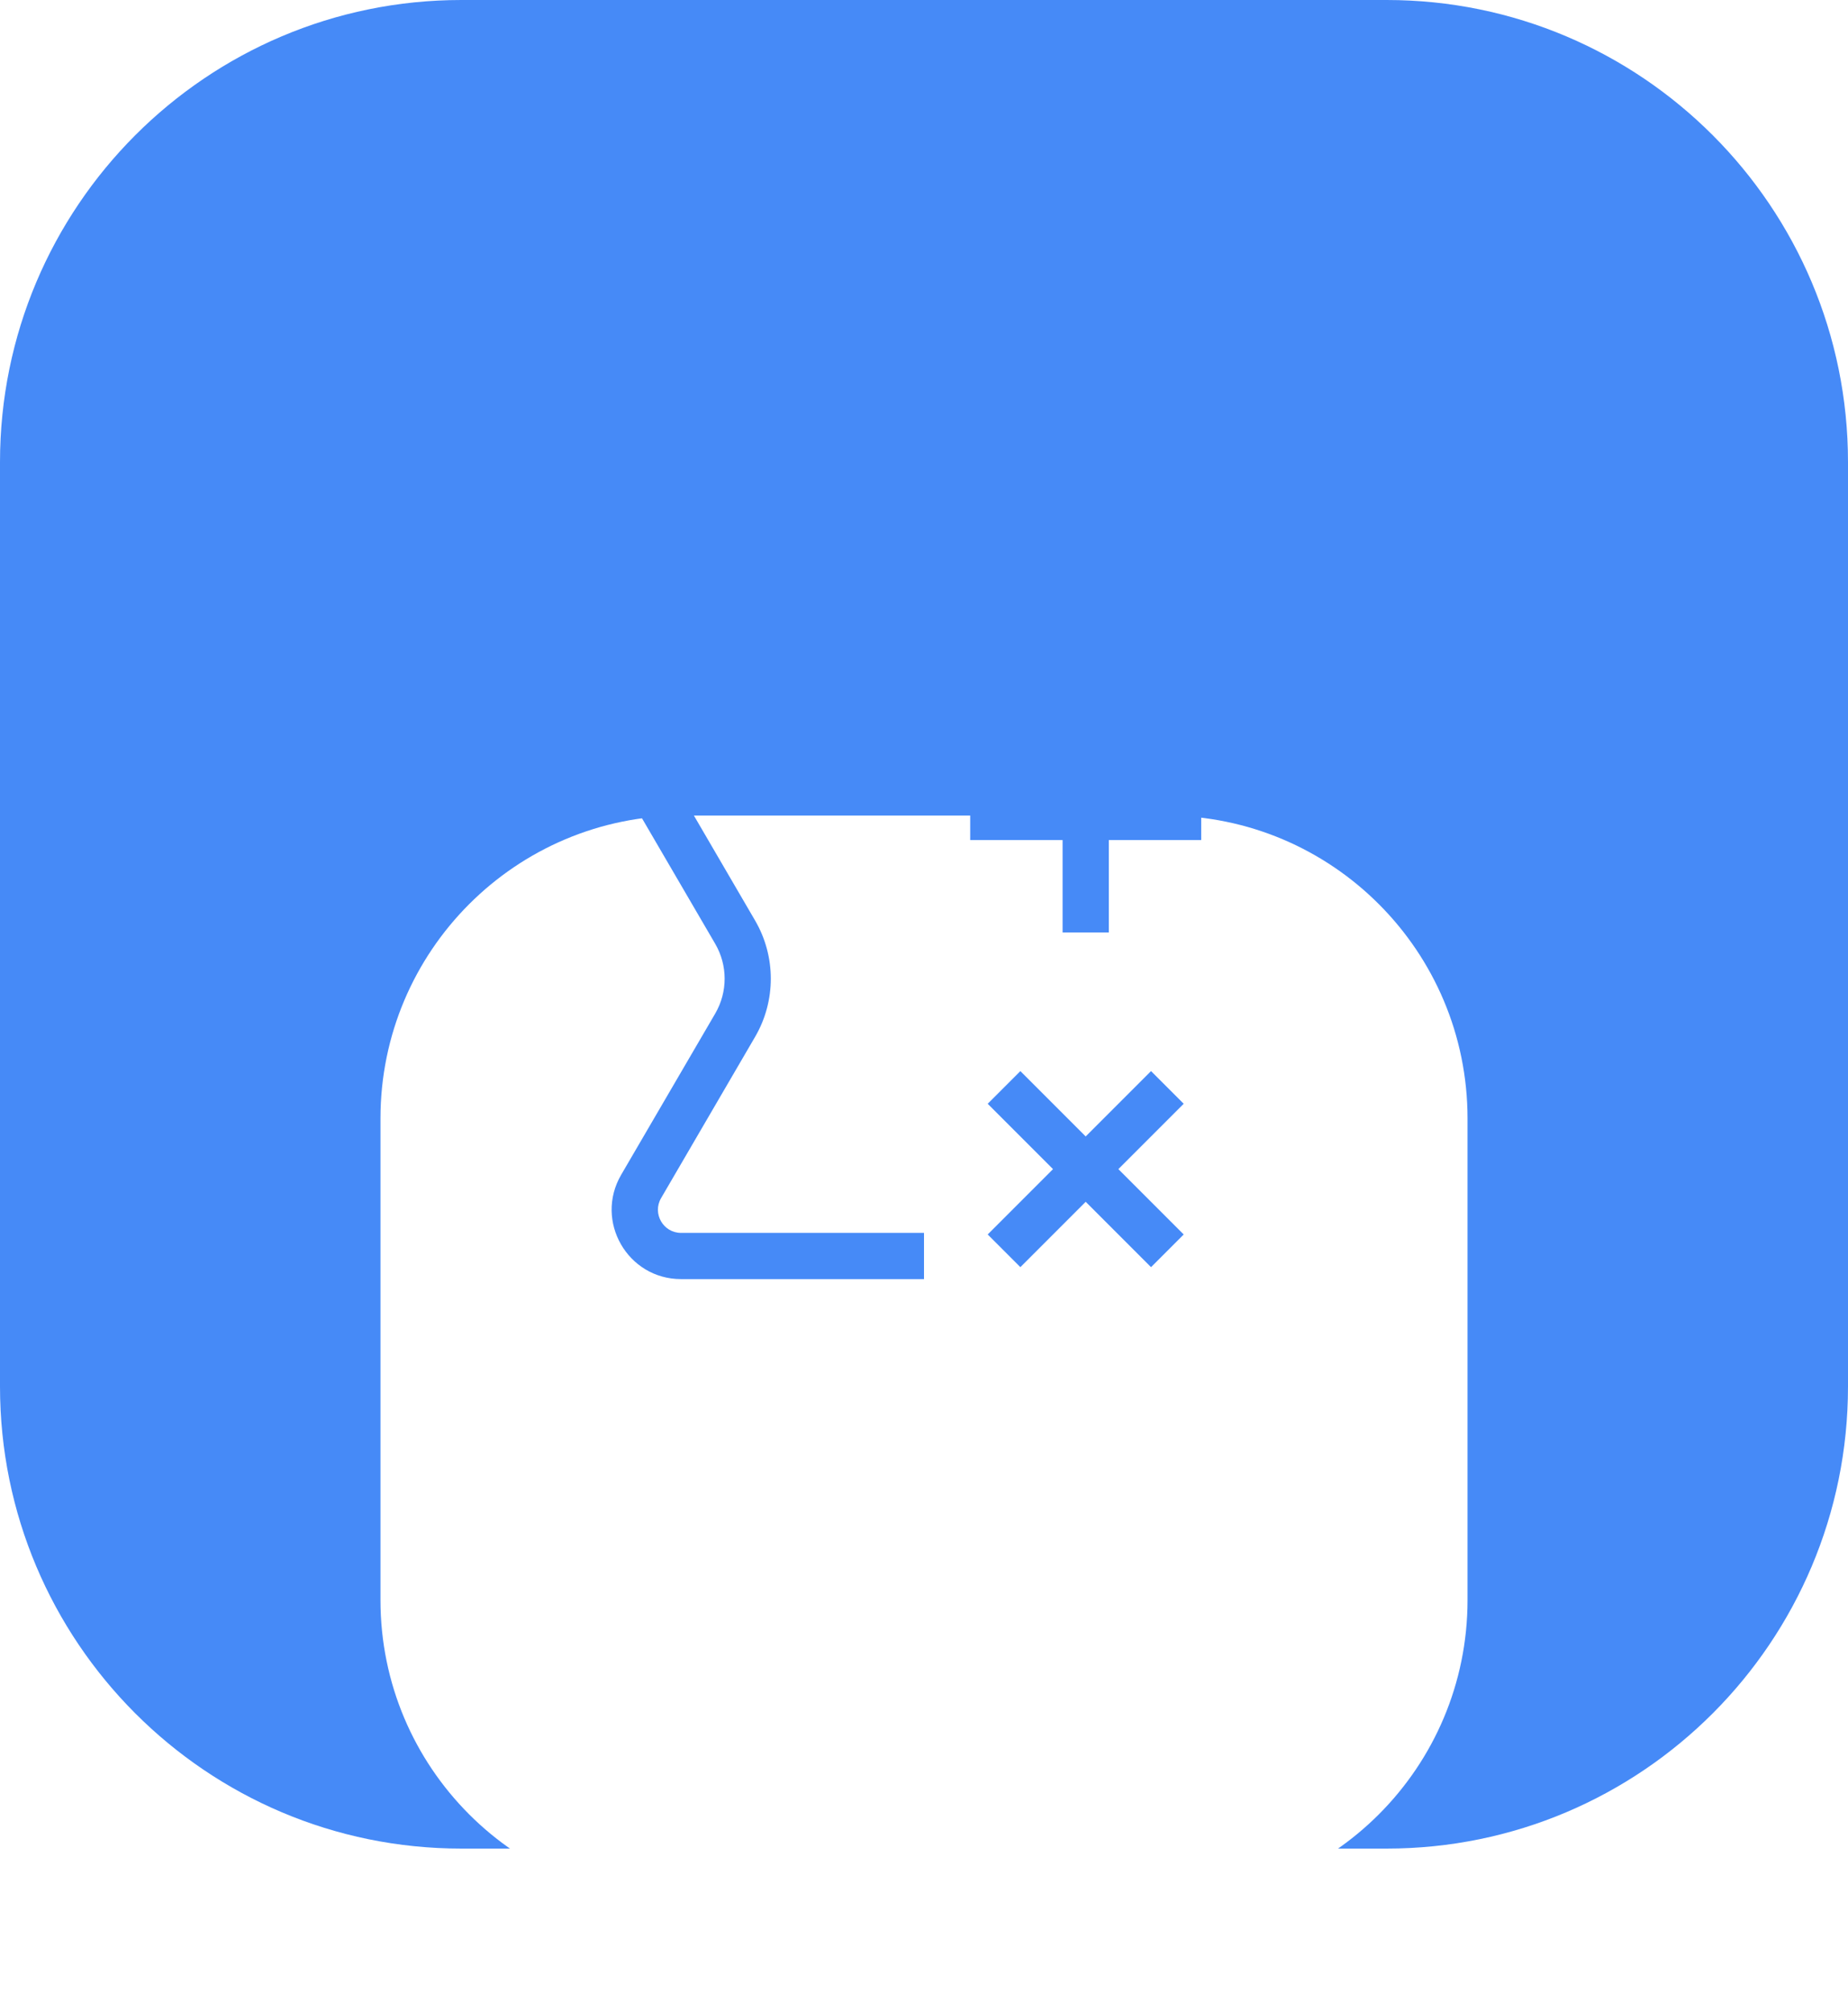
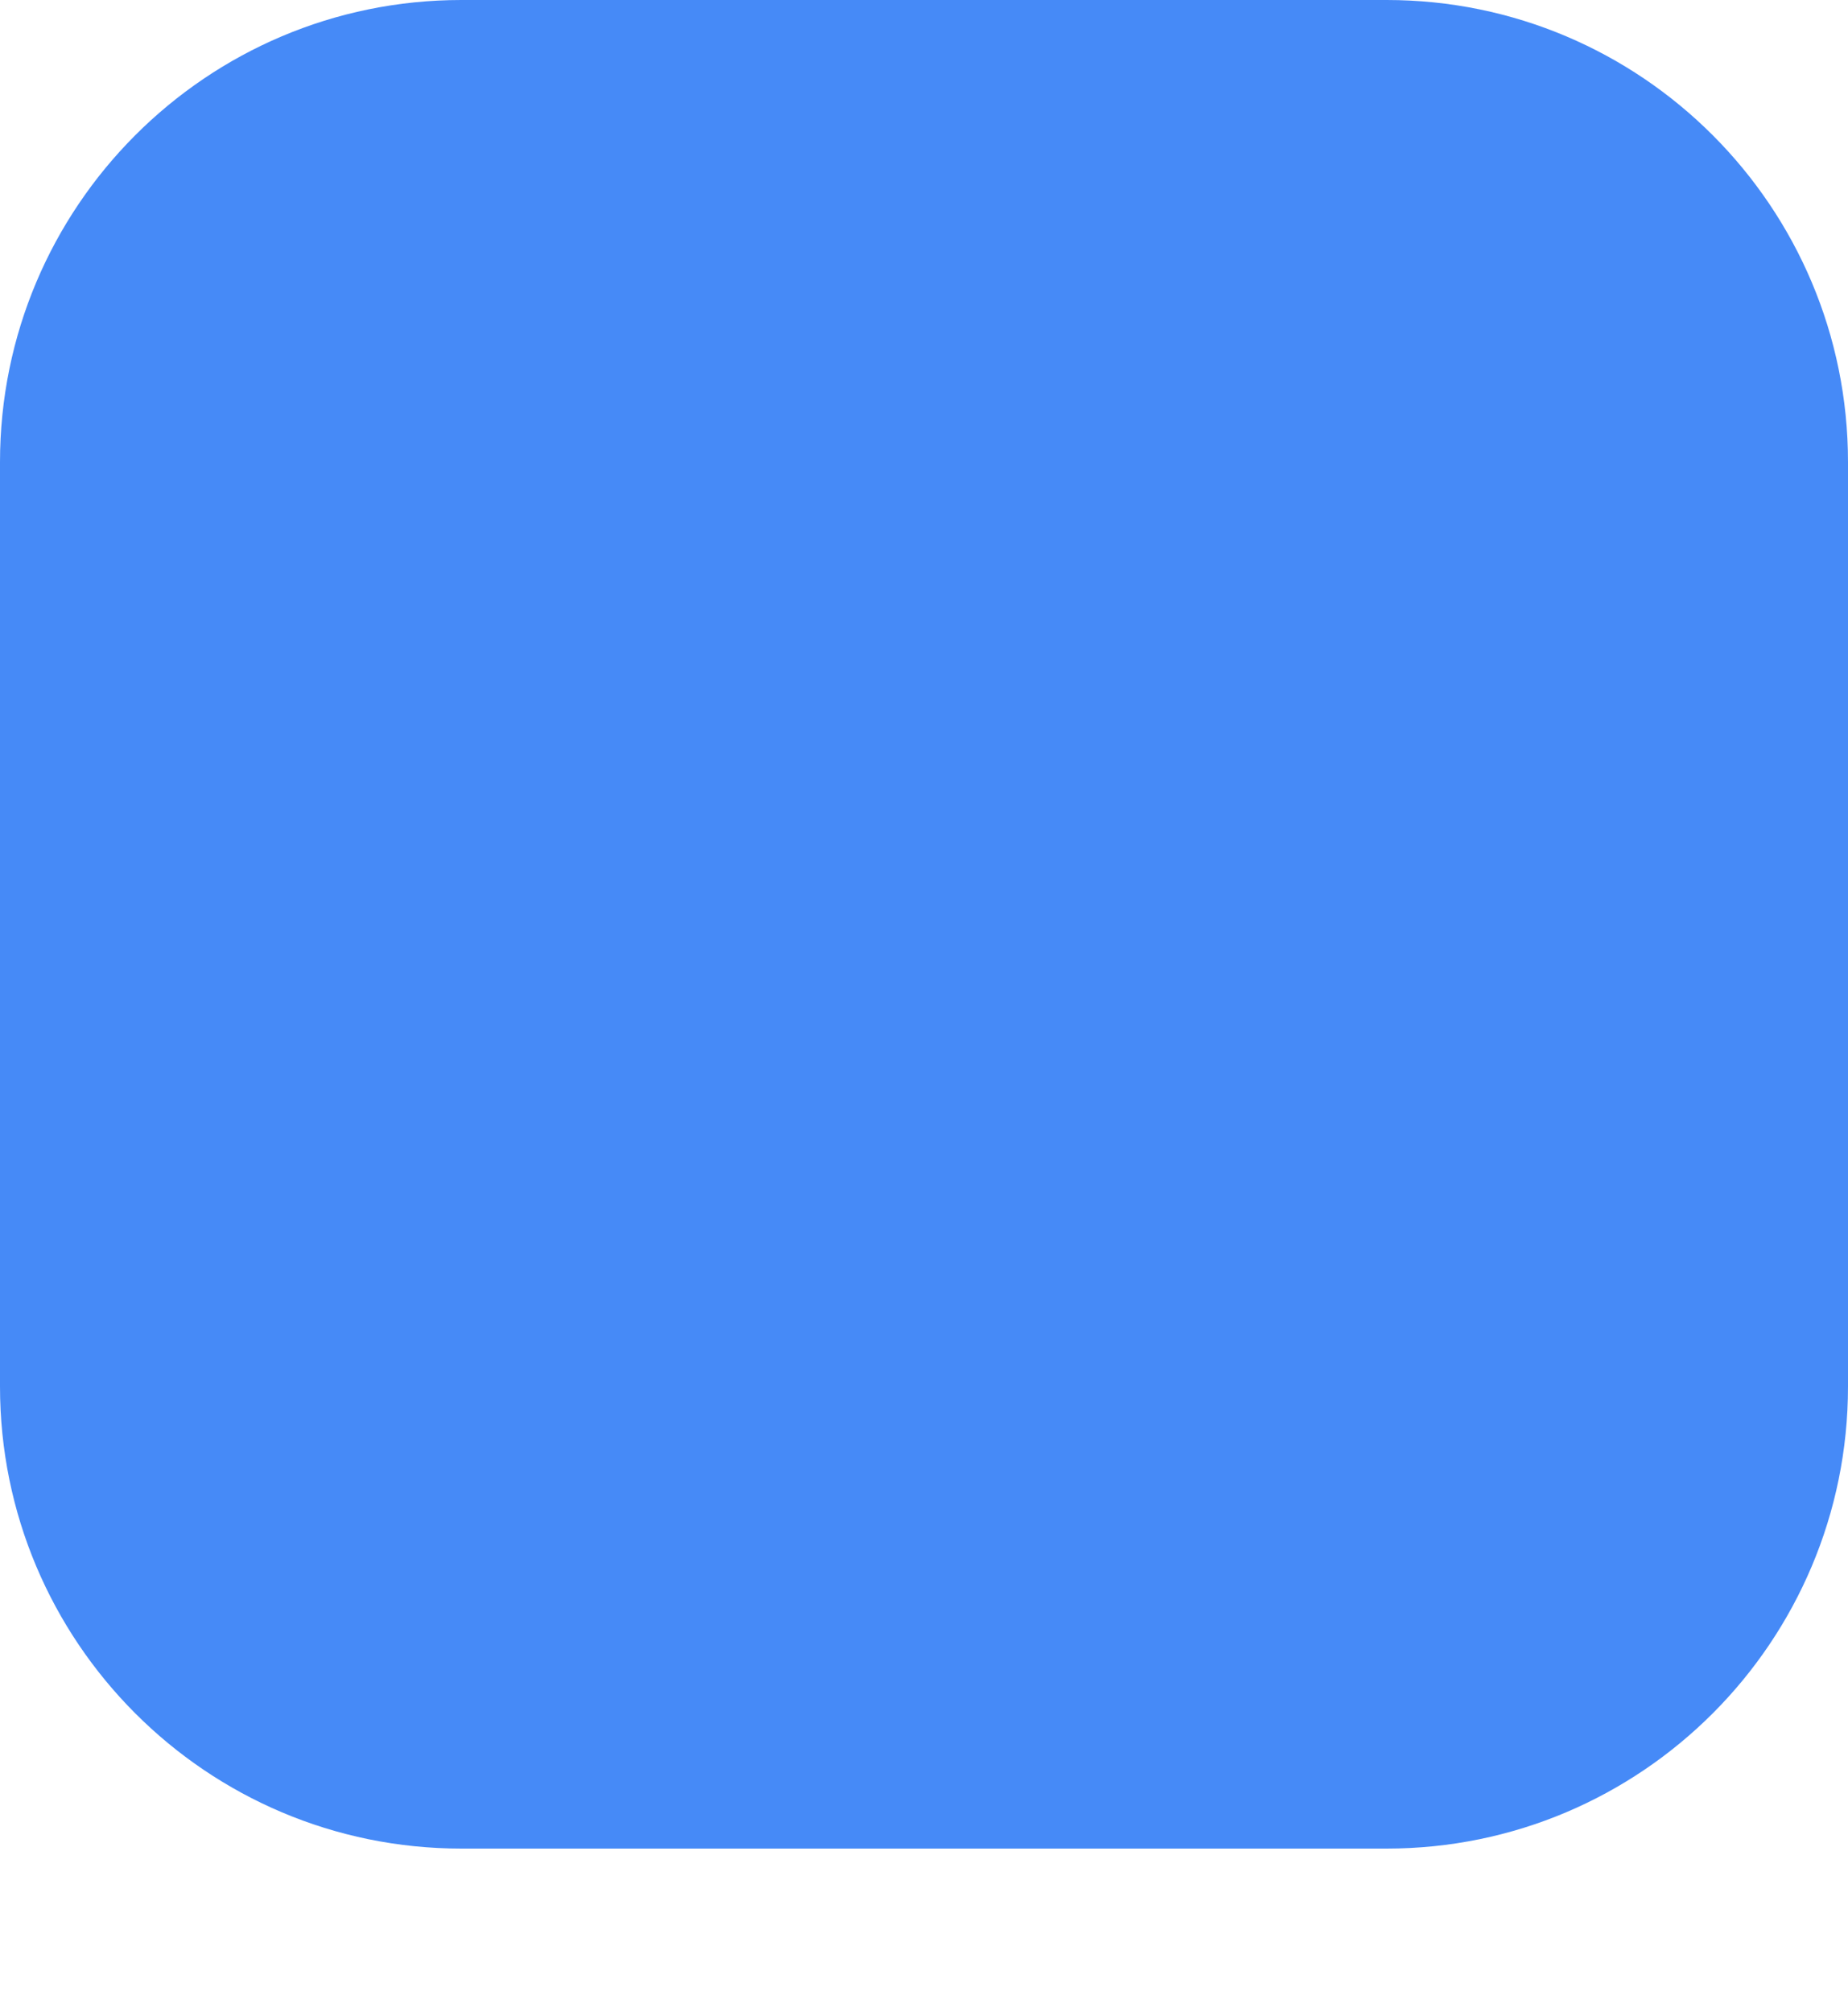
<svg xmlns="http://www.w3.org/2000/svg" width="34" height="37" viewBox="0 0 34 37" fill="none">
  <path d="M0 8.5C0 3.806 3.8 0 8.488 0H25.512C30.2 0 34 3.806 34 8.5V25.5C34 30.194 30.2 34 25.512 34H8.488C3.8 34 0 30.194 0 25.5V8.5Z" fill="#468AF7" />
  <g filter="url(#filter0_di_321_632)">
-     <path d="M7 12.571C7 9.494 9.491 7 12.563 7H21.437C24.509 7 27 9.494 27 12.571V21.429C27 24.506 24.509 27 21.437 27H12.563C9.491 27 7 24.506 7 21.429V12.571Z" fill="white" />
-   </g>
+     </g>
  <g filter="url(#filter1_i_321_632)">
    <path fill-rule="evenodd" clip-rule="evenodd" d="M11.428 13.393C10.933 12.543 11.546 11.476 12.53 11.476H17V12.326H12.53C12.202 12.326 11.998 12.681 12.163 12.965L13.892 15.93C14.278 16.591 14.278 17.41 13.892 18.071L12.163 21.036C11.998 21.32 12.202 21.676 12.53 21.676H17V22.526H12.53C11.546 22.526 10.933 21.458 11.428 20.608L13.158 17.643C13.39 17.246 13.39 16.755 13.158 16.358L11.428 13.393Z" fill="#468AF7" />
-     <path d="M17.85 13.6H22.1V14.451H17.85V13.6Z" fill="#468AF7" />
-     <path d="M18.172 21.705L21.177 18.7L21.778 19.301L18.773 22.306L18.172 21.705Z" fill="#468AF7" />
-     <path d="M19.55 16.15L19.55 11.9L20.4 11.9L20.4 16.15L19.55 16.15Z" fill="#468AF7" />
-     <path d="M21.177 22.306L18.172 19.301L18.773 18.7L21.778 21.705L21.177 22.306Z" fill="#468AF7" />
  </g>
  <defs>
    <filter id="filter0_di_321_632" x="1" y="5" width="32" height="32" filterUnits="userSpaceOnUse" color-interpolation-filters="sRGB">
      <feFlood flood-opacity="0" result="BackgroundImageFix" />
      <feColorMatrix in="SourceAlpha" type="matrix" values="0 0 0 0 0 0 0 0 0 0 0 0 0 0 0 0 0 0 127 0" result="hardAlpha" />
      <feOffset dy="4" />
      <feGaussianBlur stdDeviation="3" />
      <feComposite in2="hardAlpha" operator="out" />
      <feColorMatrix type="matrix" values="0 0 0 0 0 0 0 0 0 0 0 0 0 0 0 0 0 0 0.1 0" />
      <feBlend mode="normal" in2="BackgroundImageFix" result="effect1_dropShadow_321_632" />
      <feBlend mode="normal" in="SourceGraphic" in2="effect1_dropShadow_321_632" result="shape" />
      <feColorMatrix in="SourceAlpha" type="matrix" values="0 0 0 0 0 0 0 0 0 0 0 0 0 0 0 0 0 0 127 0" result="hardAlpha" />
      <feOffset dy="4" />
      <feGaussianBlur stdDeviation="10" />
      <feComposite in2="hardAlpha" operator="arithmetic" k2="-1" k3="1" />
      <feColorMatrix type="matrix" values="0 0 0 0 0 0 0 0 0 0 0 0 0 0 0 0 0 0 0.15 0" />
      <feBlend mode="normal" in2="shape" result="effect2_innerShadow_321_632" />
    </filter>
    <filter id="filter1_i_321_632" x="11.253" y="11.476" width="10.847" height="12.05" filterUnits="userSpaceOnUse" color-interpolation-filters="sRGB">
      <feFlood flood-opacity="0" result="BackgroundImageFix" />
      <feBlend mode="normal" in="SourceGraphic" in2="BackgroundImageFix" result="shape" />
      <feColorMatrix in="SourceAlpha" type="matrix" values="0 0 0 0 0 0 0 0 0 0 0 0 0 0 0 0 0 0 127 0" result="hardAlpha" />
      <feOffset dy="1" />
      <feGaussianBlur stdDeviation="0.5" />
      <feComposite in2="hardAlpha" operator="arithmetic" k2="-1" k3="1" />
      <feColorMatrix type="matrix" values="0 0 0 0 0 0 0 0 0 0 0 0 0 0 0 0 0 0 0.1 0" />
      <feBlend mode="normal" in2="shape" result="effect1_innerShadow_321_632" />
    </filter>
  </defs>
</svg>